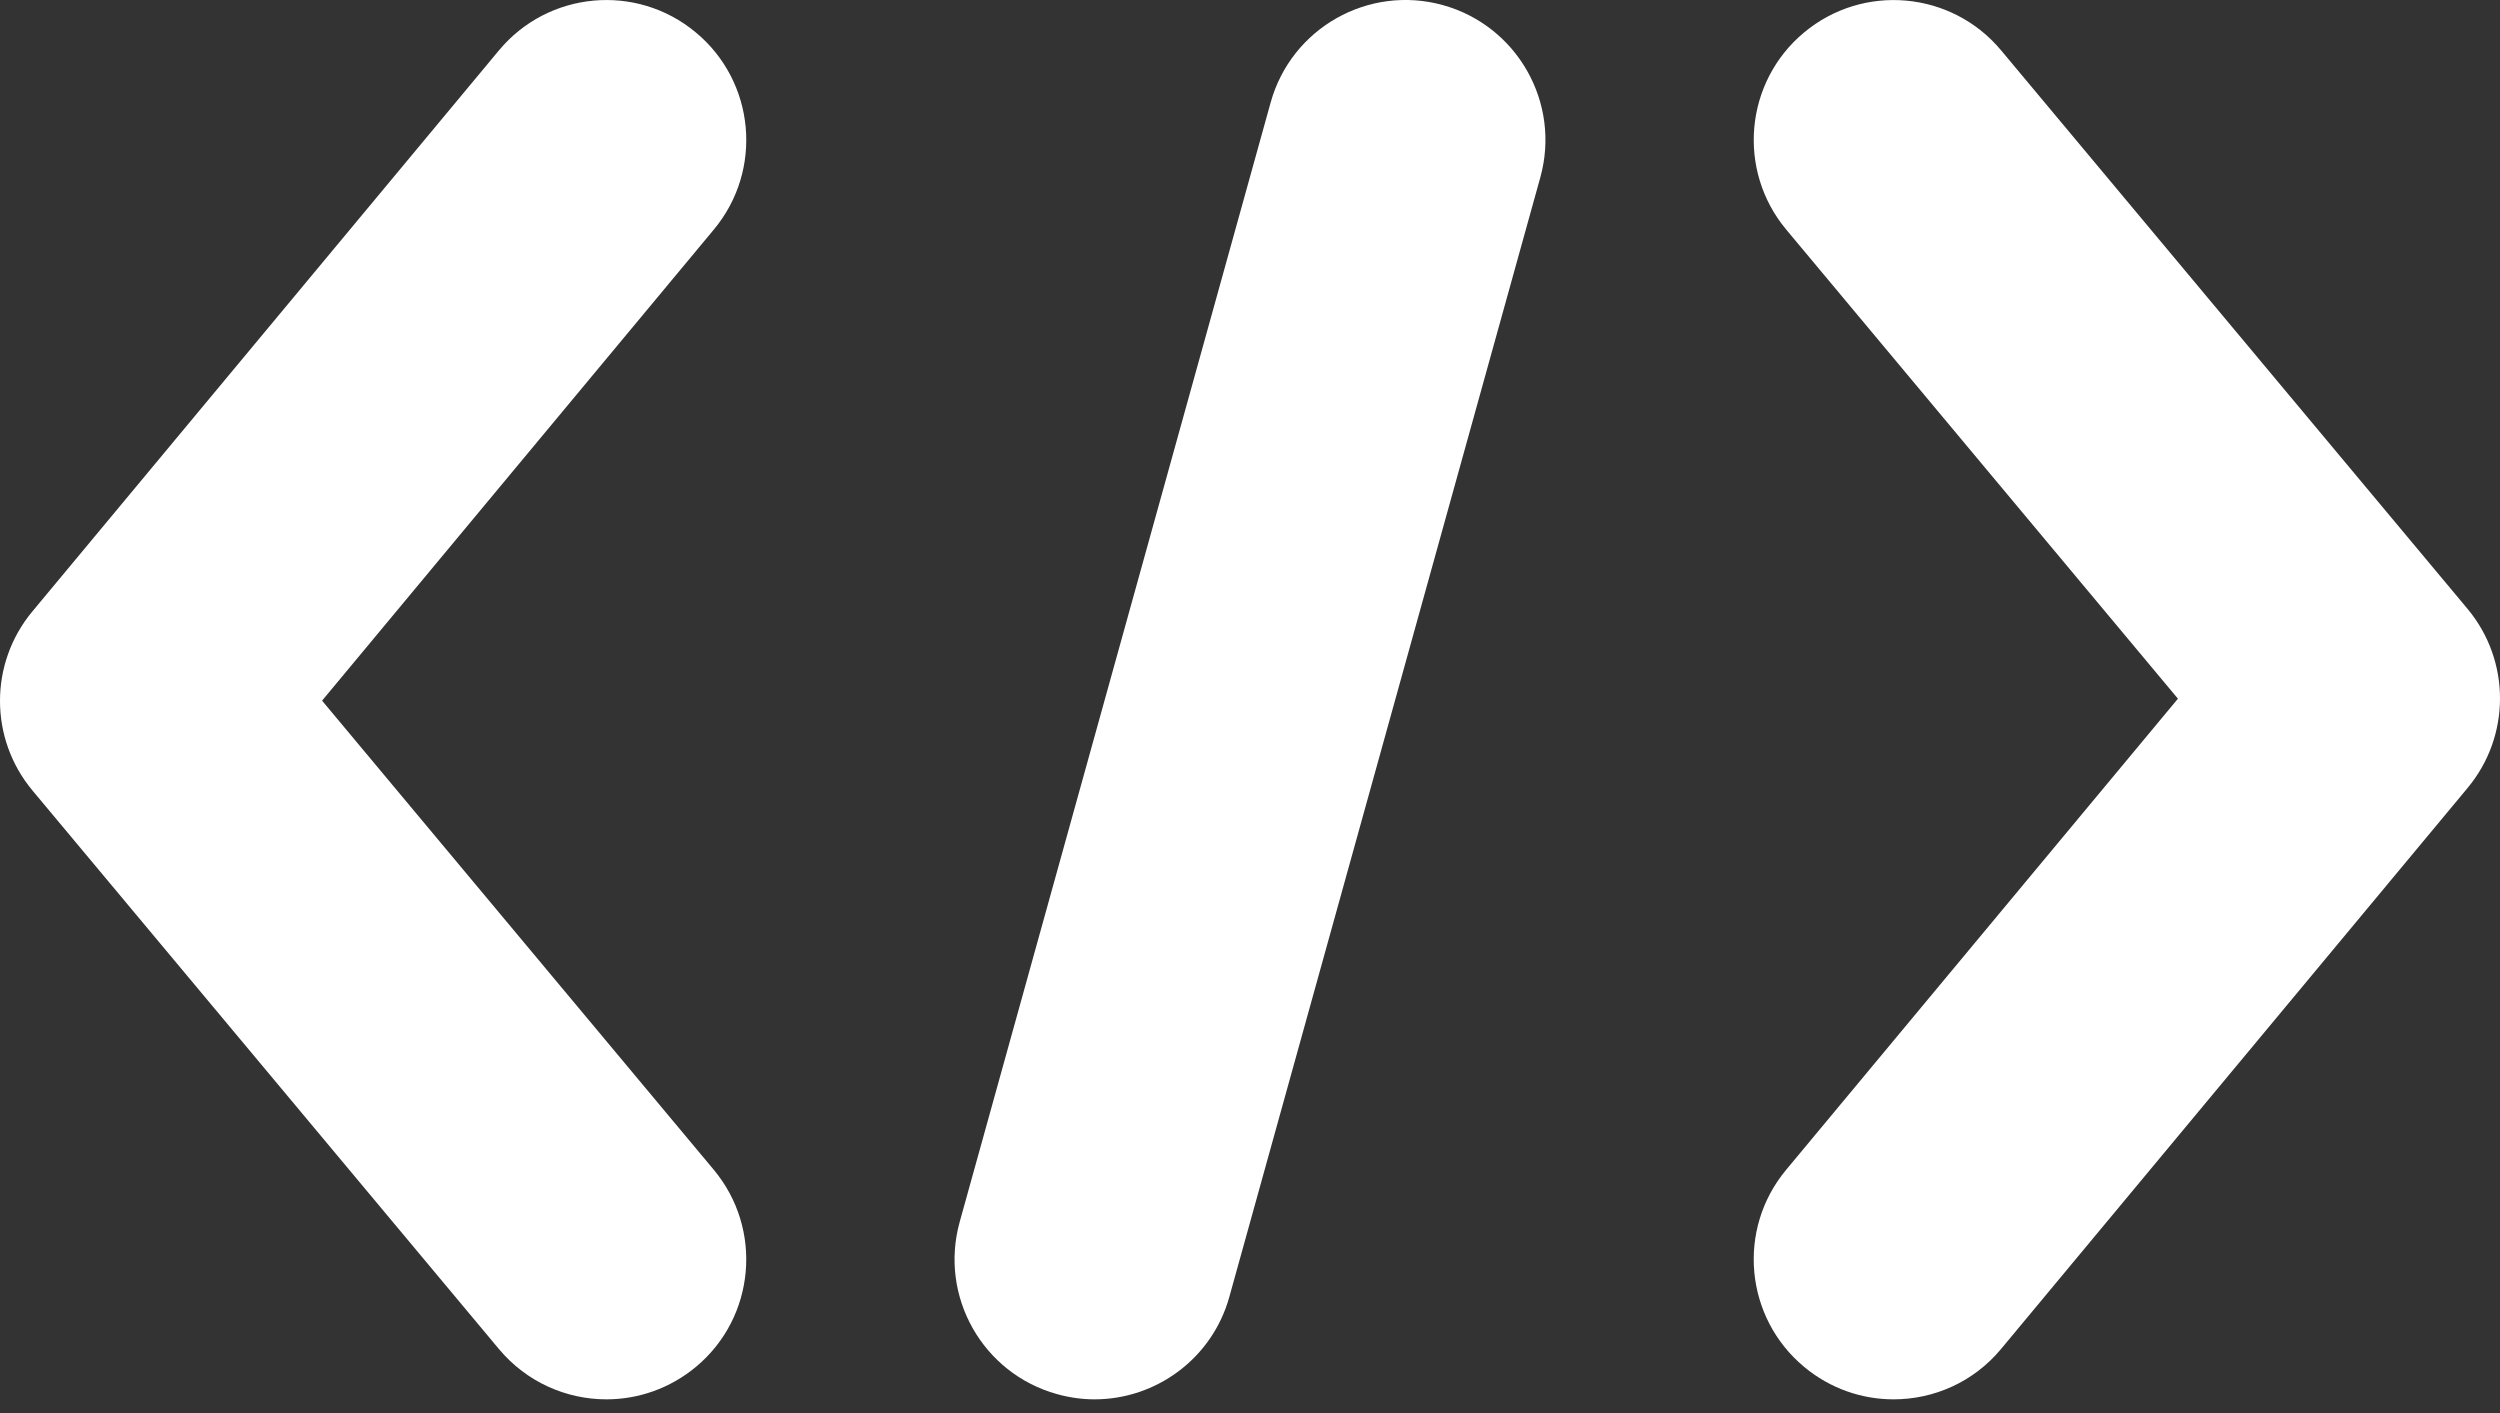
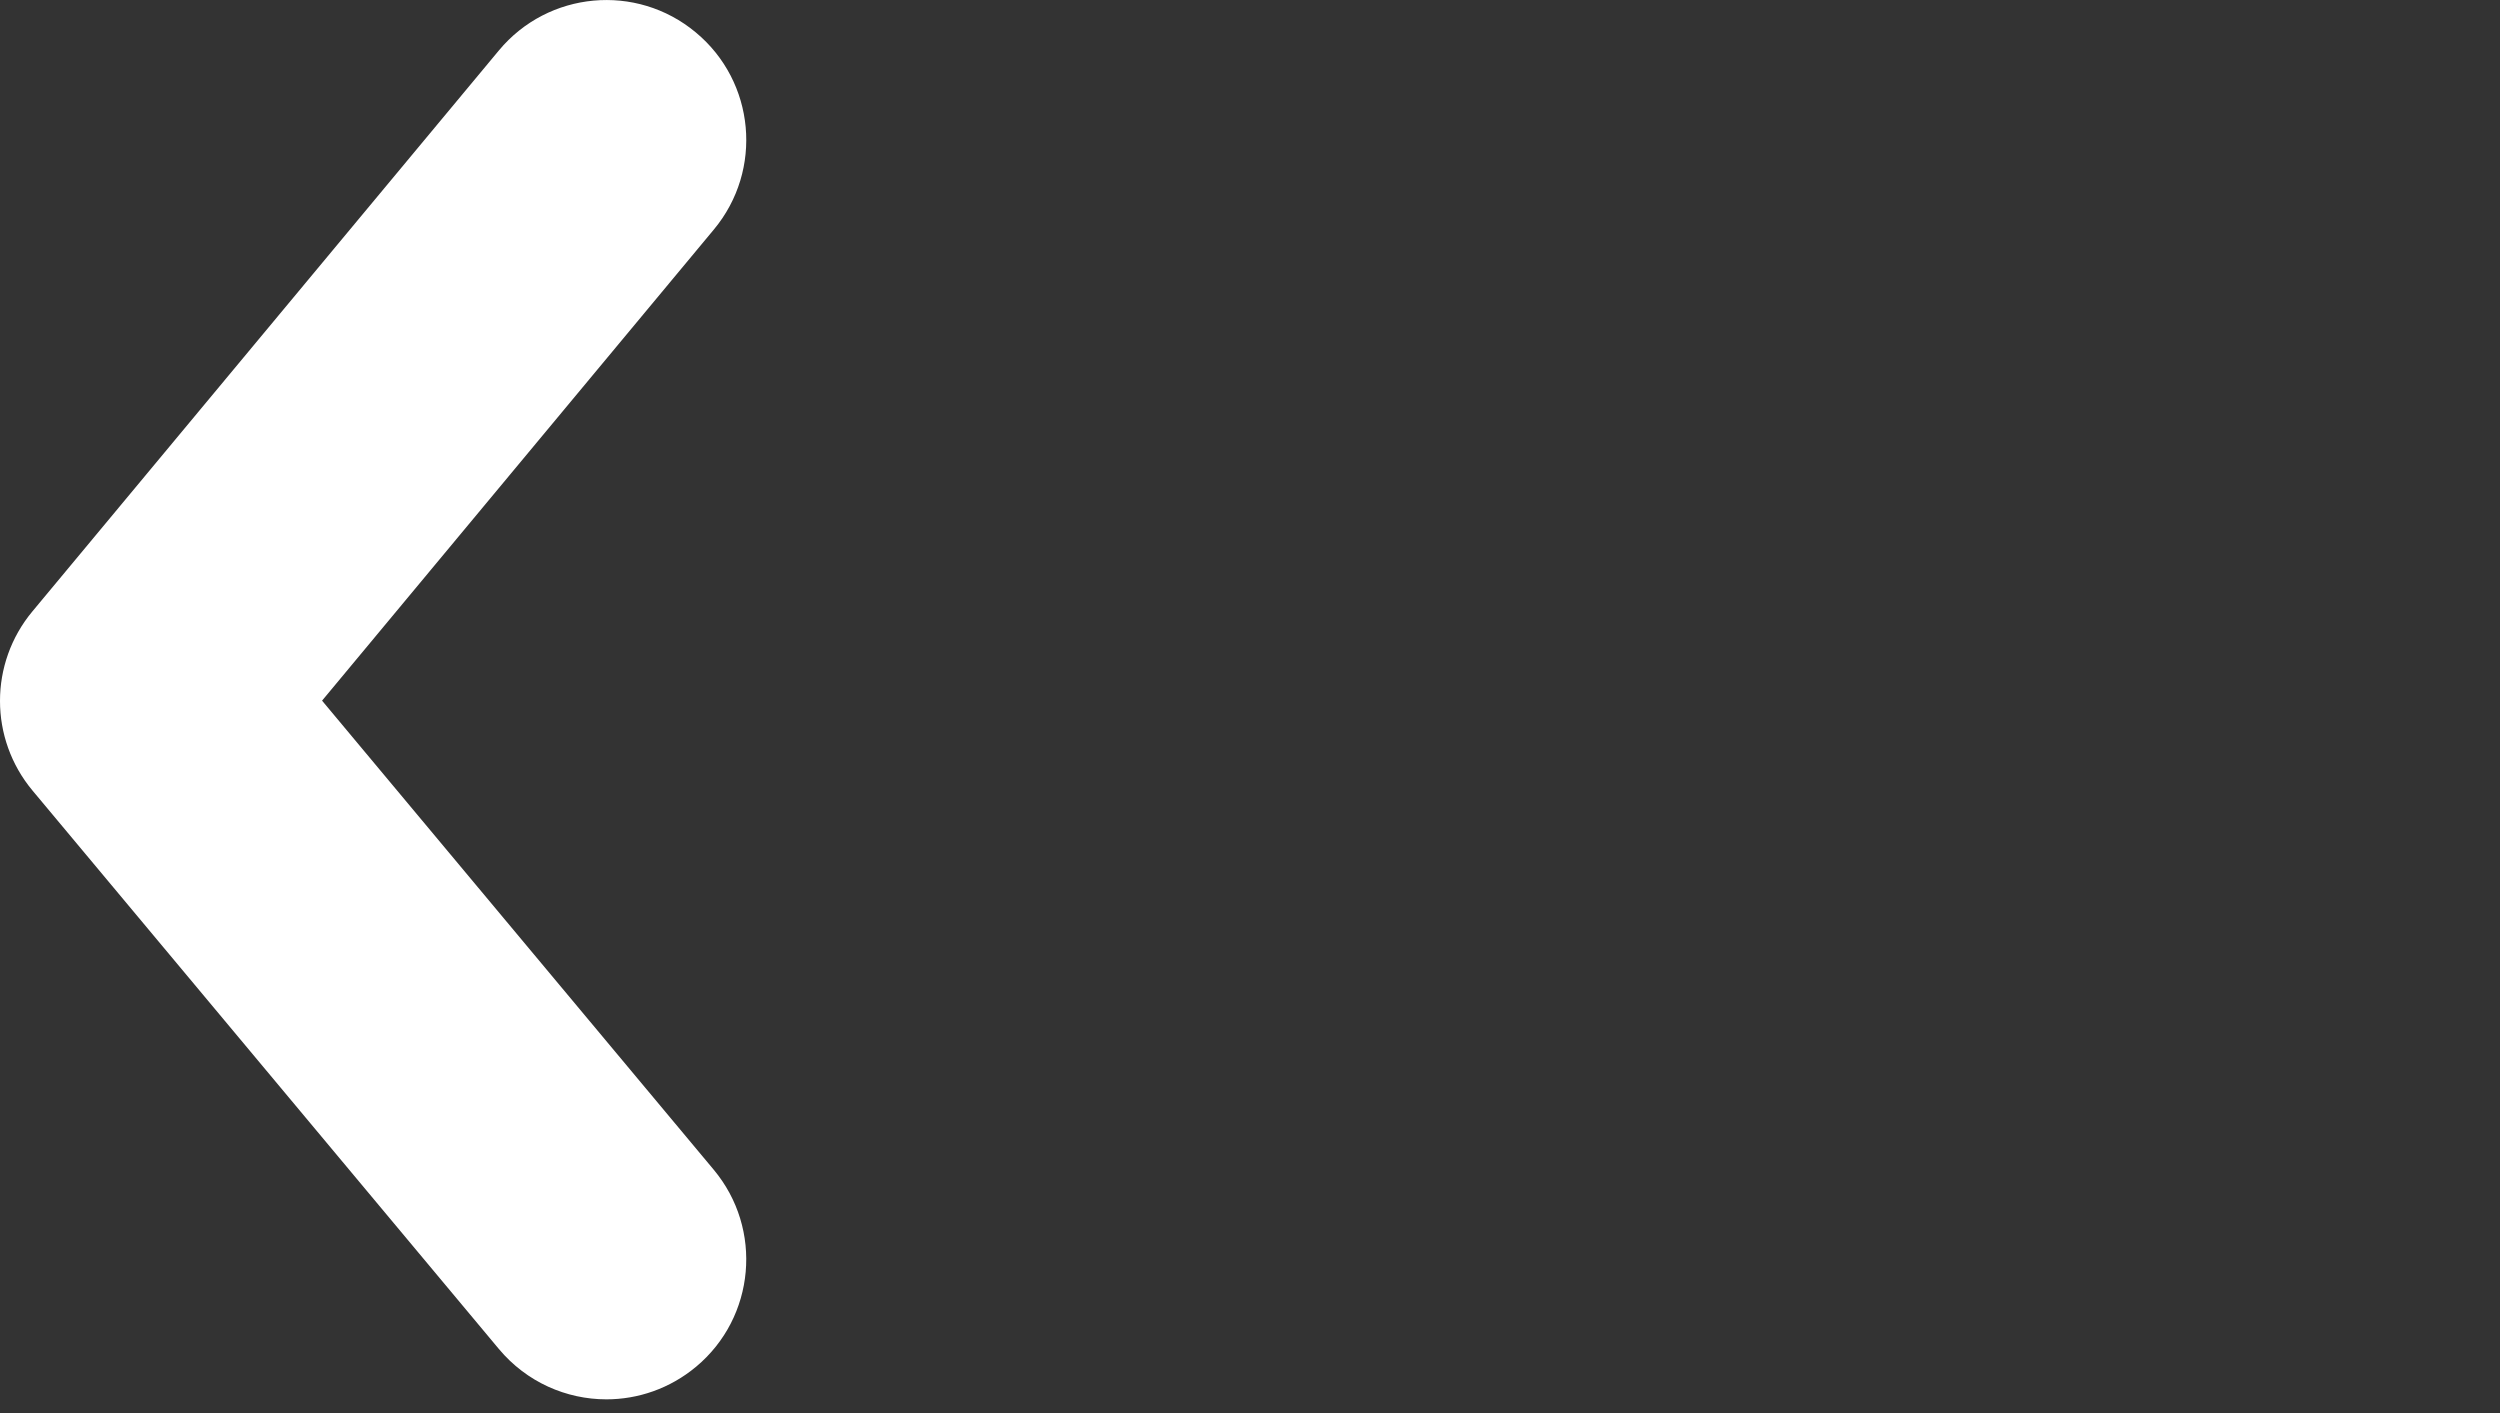
<svg xmlns="http://www.w3.org/2000/svg" width="23" height="13" viewBox="0 0 23 13" fill="none">
  <rect x="0" y="0" width="23" height="13" fill="#333333" stroke="none" />
-   <path d="M13.275 0.047C12.59 -0.143 11.88 0.258 11.69 0.943L8.829 11.242C8.639 11.927 9.04 12.636 9.725 12.826C9.84 12.858 9.956 12.874 10.07 12.874C10.634 12.874 11.152 12.5 11.31 11.931L14.171 1.632C14.361 0.947 13.96 0.238 13.275 0.047Z" fill="white" />
  <path d="M6.401 0.298C5.855 -0.157 5.043 -0.082 4.589 0.465L0.298 5.625C-0.1 6.103 -0.099 6.796 0.299 7.273L4.59 12.411C4.845 12.716 5.211 12.874 5.579 12.874C5.87 12.874 6.163 12.775 6.404 12.574C6.949 12.119 7.022 11.307 6.566 10.761L2.963 6.446L6.568 2.111C7.023 1.564 6.948 0.752 6.401 0.298Z" fill="white" />
-   <path d="M22.701 5.601L18.41 0.463C17.954 -0.083 17.142 -0.156 16.596 0.3C16.051 0.755 15.978 1.567 16.434 2.113L20.037 6.428L16.432 10.763C15.977 11.31 16.052 12.122 16.599 12.576C16.839 12.776 17.131 12.874 17.421 12.874C17.79 12.874 18.157 12.716 18.411 12.409L22.702 7.249C23.1 6.771 23.099 6.078 22.701 5.601Z" fill="white" />
</svg>